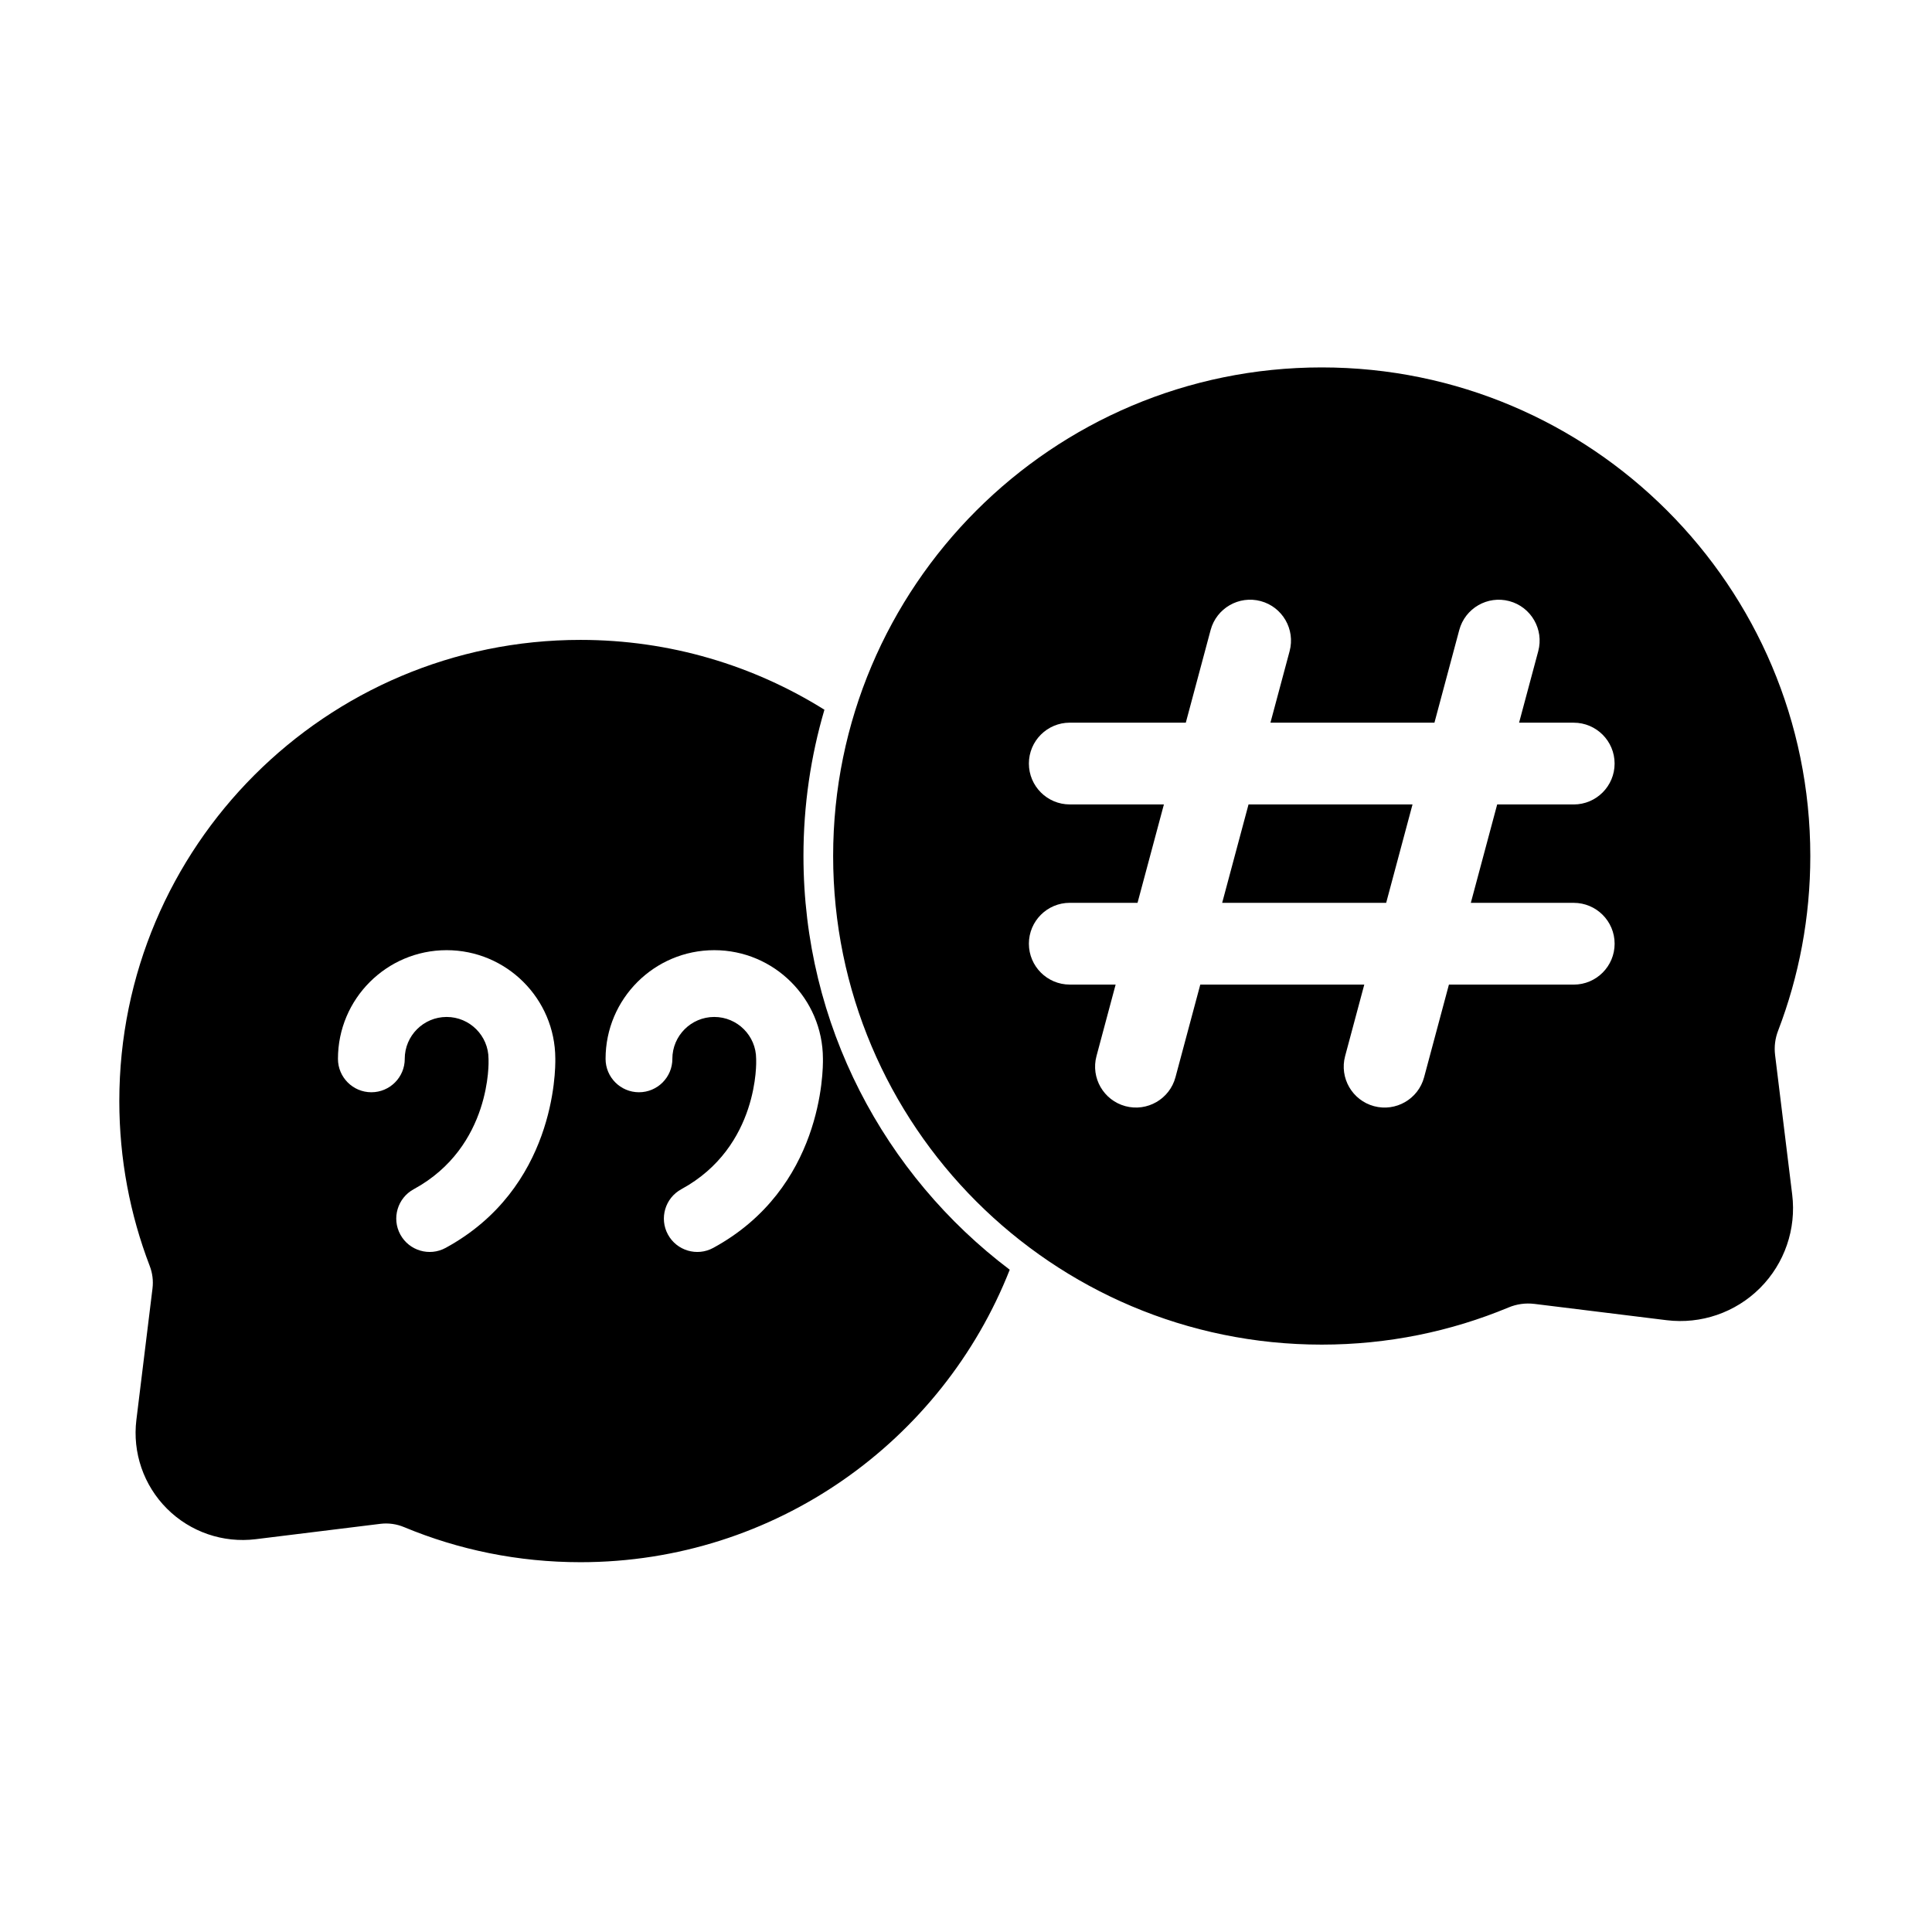
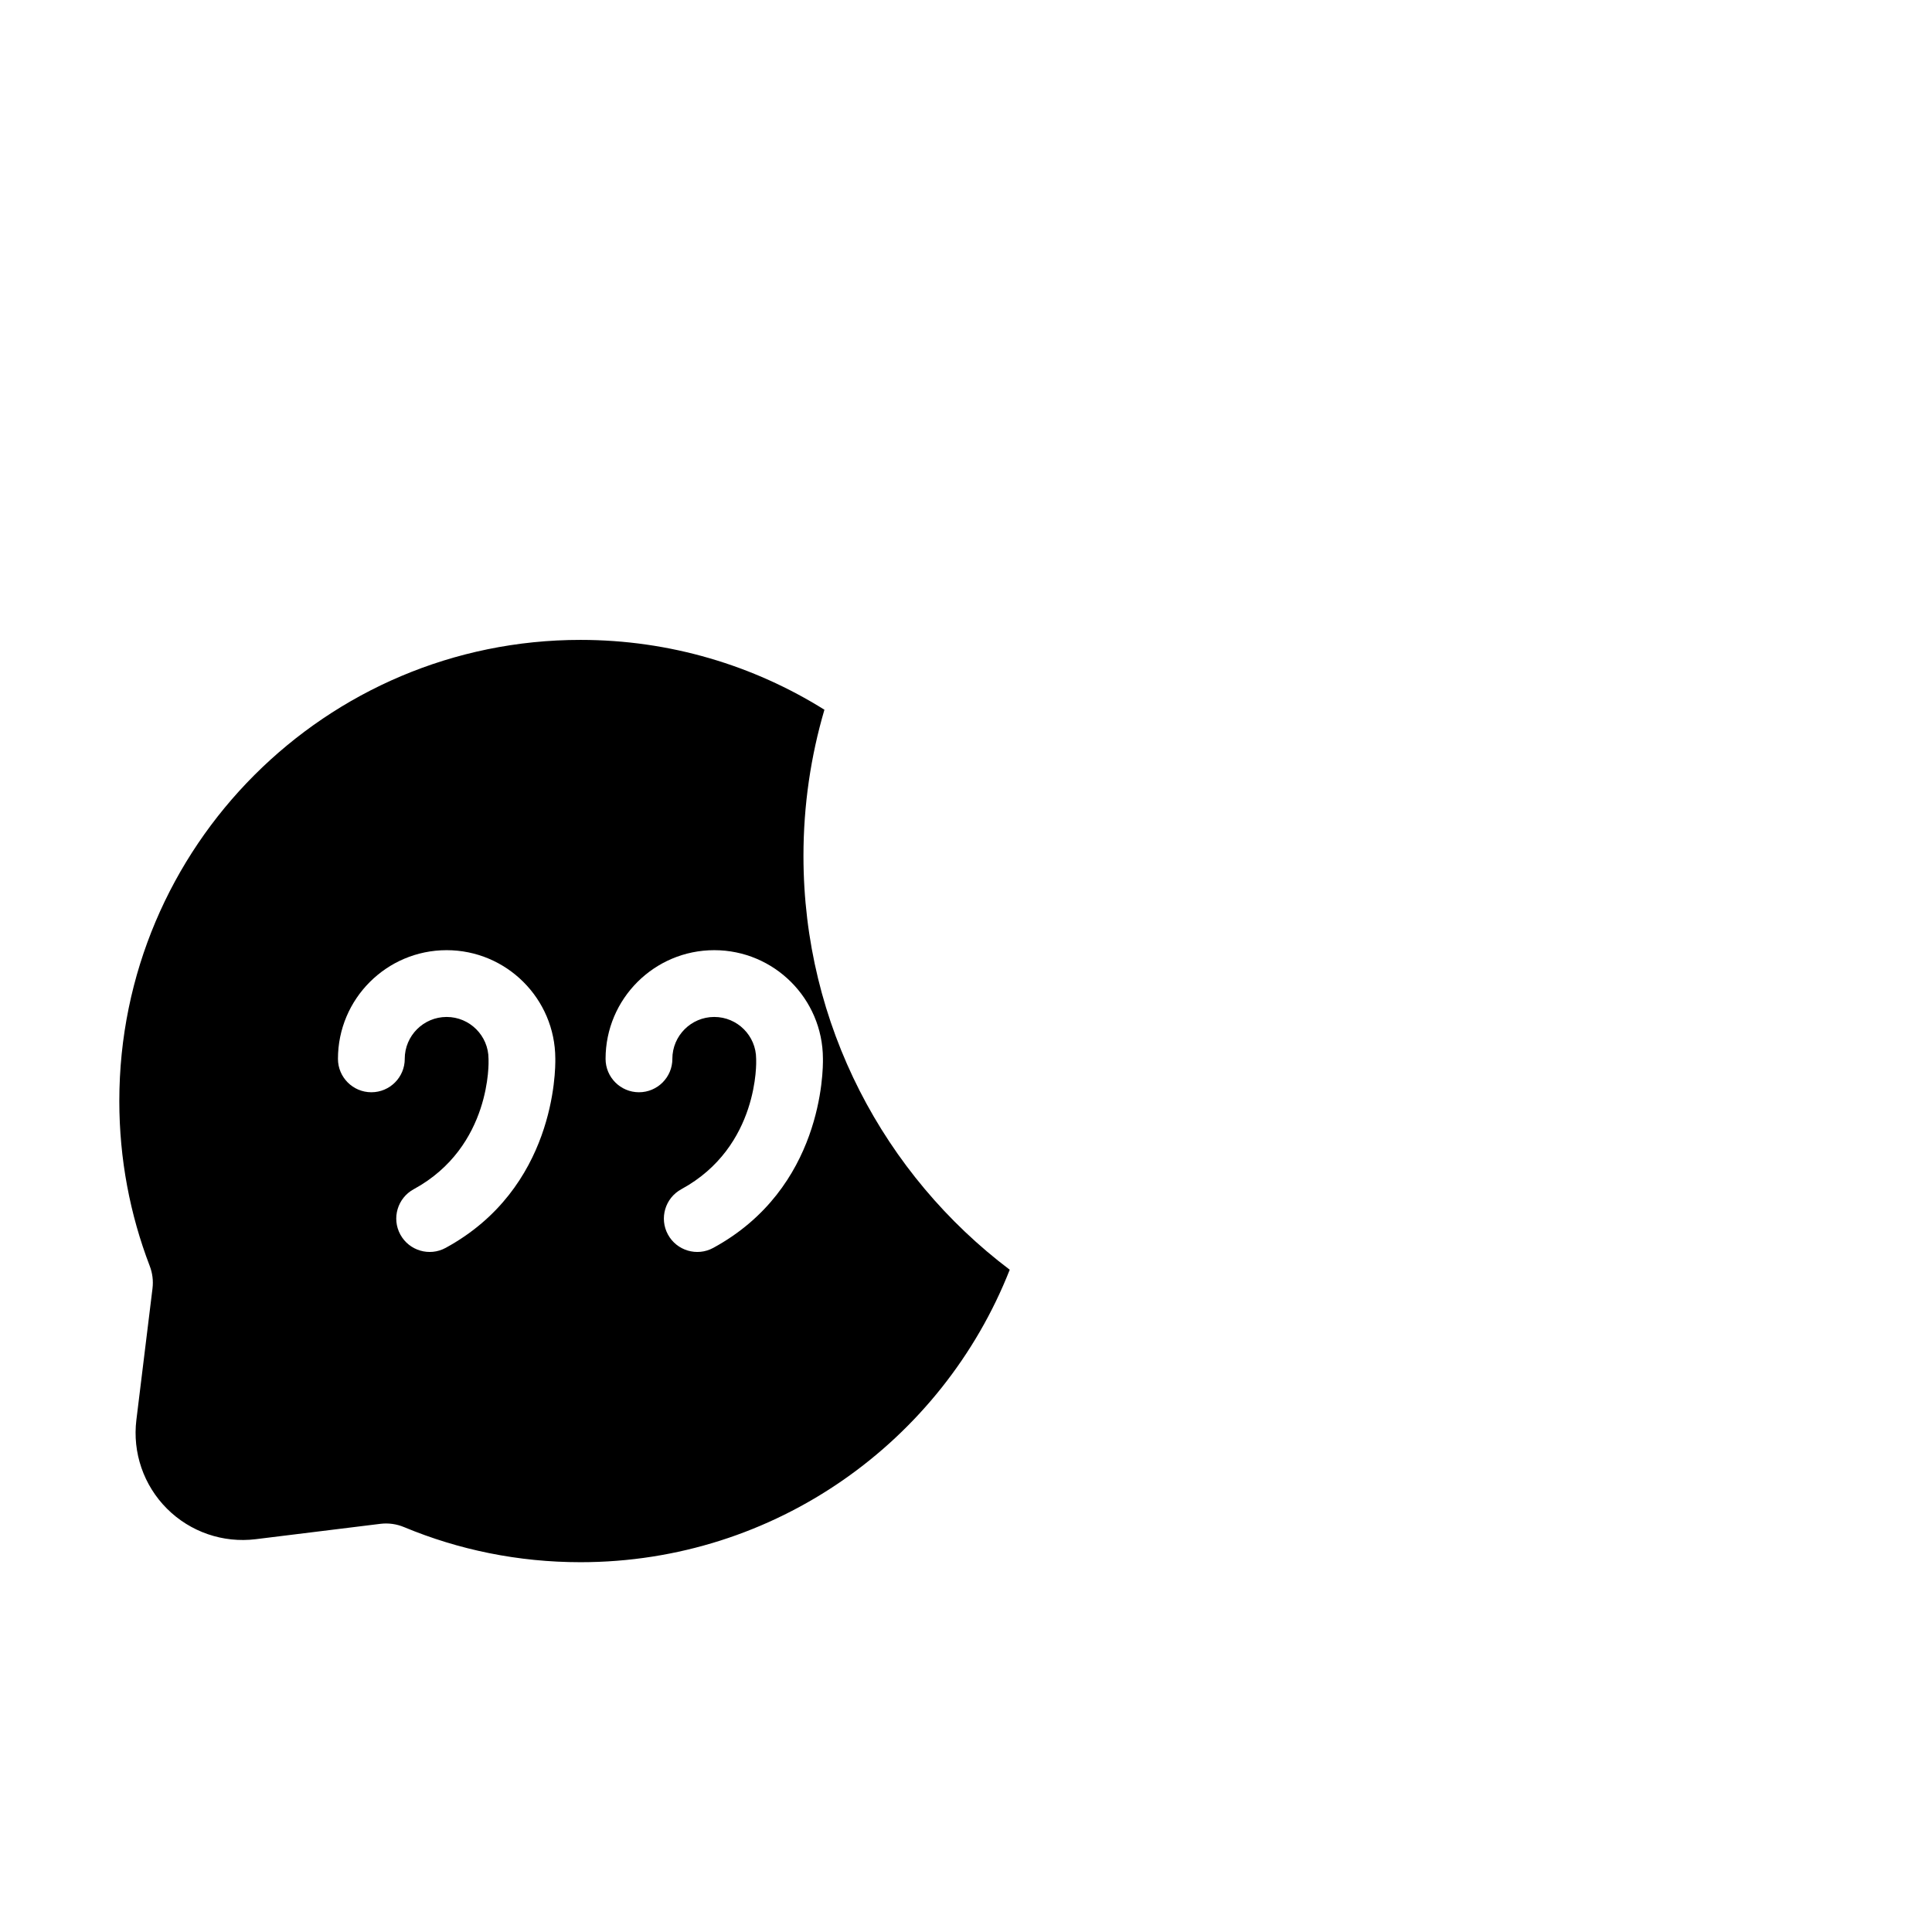
<svg xmlns="http://www.w3.org/2000/svg" fill="#000000" width="800px" height="800px" version="1.1" viewBox="144 144 512 512">
  <g fill-rule="evenodd">
    <path d="m411.59 480.49c-33.195-25.082-54.664-64.879-54.664-109.65 0-13.457 1.941-26.461 5.555-38.754-18.758-11.727-40.918-18.508-64.652-18.508-67.453 0-122.21 54.762-122.21 122.21 0 15.371 2.844 30.082 8.035 43.641 0 0.008 0.004 0.016 0.008 0.023 0.742 1.906 1.004 3.965 0.75 5.996v0.012c-1.211 10.02-4.269 34.812-4.269 34.812-1.07 8.676 1.918 17.355 8.098 23.535s14.859 9.164 23.535 8.094c0 0 33.023-4.07 33.023-4.07 2.148-0.266 4.328 0.043 6.324 0.887 0.008 0.004 0.016 0.004 0.023 0.008 14.383 5.984 30.152 9.273 46.684 9.273 51.676 0 95.906-32.145 113.76-77.516zm-160.33-55.883c0-6.125 4.973-11.102 11.102-11.102 6.125 0 11.102 4.977 11.102 11.102 0 0.125 0.004 0.254 0.008 0.383 0 0 0.914 22.875-19.84 34.168-4.289 2.336-5.879 7.715-3.543 12.004 2.336 4.289 7.715 5.879 12.004 3.543 28.949-15.754 29.133-46.879 29.07-50.191-0.051-15.852-12.938-28.707-28.801-28.707-15.895 0-28.801 12.906-28.801 28.801 0 4.883 3.965 8.852 8.852 8.852 4.887 0 8.852-3.965 8.852-8.852zm70.922 0c0-6.125 4.977-11.102 11.102-11.102s11.102 4.977 11.102 11.102c0 0.125 0.004 0.254 0.008 0.383 0 0 0.918 22.875-19.84 34.168-4.289 2.336-5.879 7.715-3.543 12.004 2.336 4.289 7.715 5.879 12.004 3.543 28.949-15.754 29.133-46.879 29.07-50.191-0.055-15.852-12.938-28.707-28.801-28.707-15.898 0-28.801 12.906-28.801 28.801 0 4.883 3.965 8.852 8.852 8.852 4.887 0 8.852-3.965 8.852-8.852z" />
-     <path d="m550.59 489.54 35.059 4.324c9.129 1.125 18.273-2.019 24.777-8.523 6.508-6.508 9.652-15.648 8.523-24.777 0 0-3.246-26.324-4.531-36.957v-0.008c-0.273-2.195 0.008-4.422 0.812-6.484 0-0.008 0.004-0.016 0.008-0.023 5.5-14.363 8.512-29.949 8.512-46.234 0-71.465-58.02-129.49-129.48-129.49s-129.48 58.02-129.48 129.49c0 71.465 58.02 129.48 129.48 129.48 17.516 0 34.223-3.488 49.461-9.828 0.008-0.004 0.016-0.004 0.023-0.008 2.156-0.91 4.512-1.242 6.836-0.957zm10.461-132.35c5.981 0 10.836-4.856 10.836-10.836 0-5.981-4.856-10.832-10.836-10.832h-14.48l5.078-18.949c1.547-5.777-1.887-11.723-7.66-13.27-5.777-1.547-11.723 1.887-13.27 7.66l-6.578 24.555h-43.461l5.078-18.949c1.547-5.777-1.887-11.723-7.66-13.27-5.777-1.547-11.723 1.887-13.27 7.66l-6.578 24.555h-30.754c-5.977 0-10.832 4.852-10.832 10.832 0 5.981 4.856 10.836 10.832 10.836h24.949l-6.988 26.074h-17.961c-5.977 0-10.832 4.852-10.832 10.832s4.856 10.836 10.832 10.836h12.156l-5.074 18.949c-1.547 5.773 1.887 11.719 7.66 13.27 5.777 1.547 11.723-1.887 13.27-7.66l6.578-24.555h43.461l-5.078 18.949c-1.547 5.773 1.887 11.719 7.66 13.27 5.777 1.547 11.723-1.887 13.27-7.66l6.578-24.555h33.078c5.981 0 10.836-4.856 10.836-10.836 0-5.981-4.856-10.832-10.836-10.832h-27.273l6.984-26.074h20.289zm-93.164 26.074h43.461l6.984-26.074h-43.461z" />
  </g>
</svg>